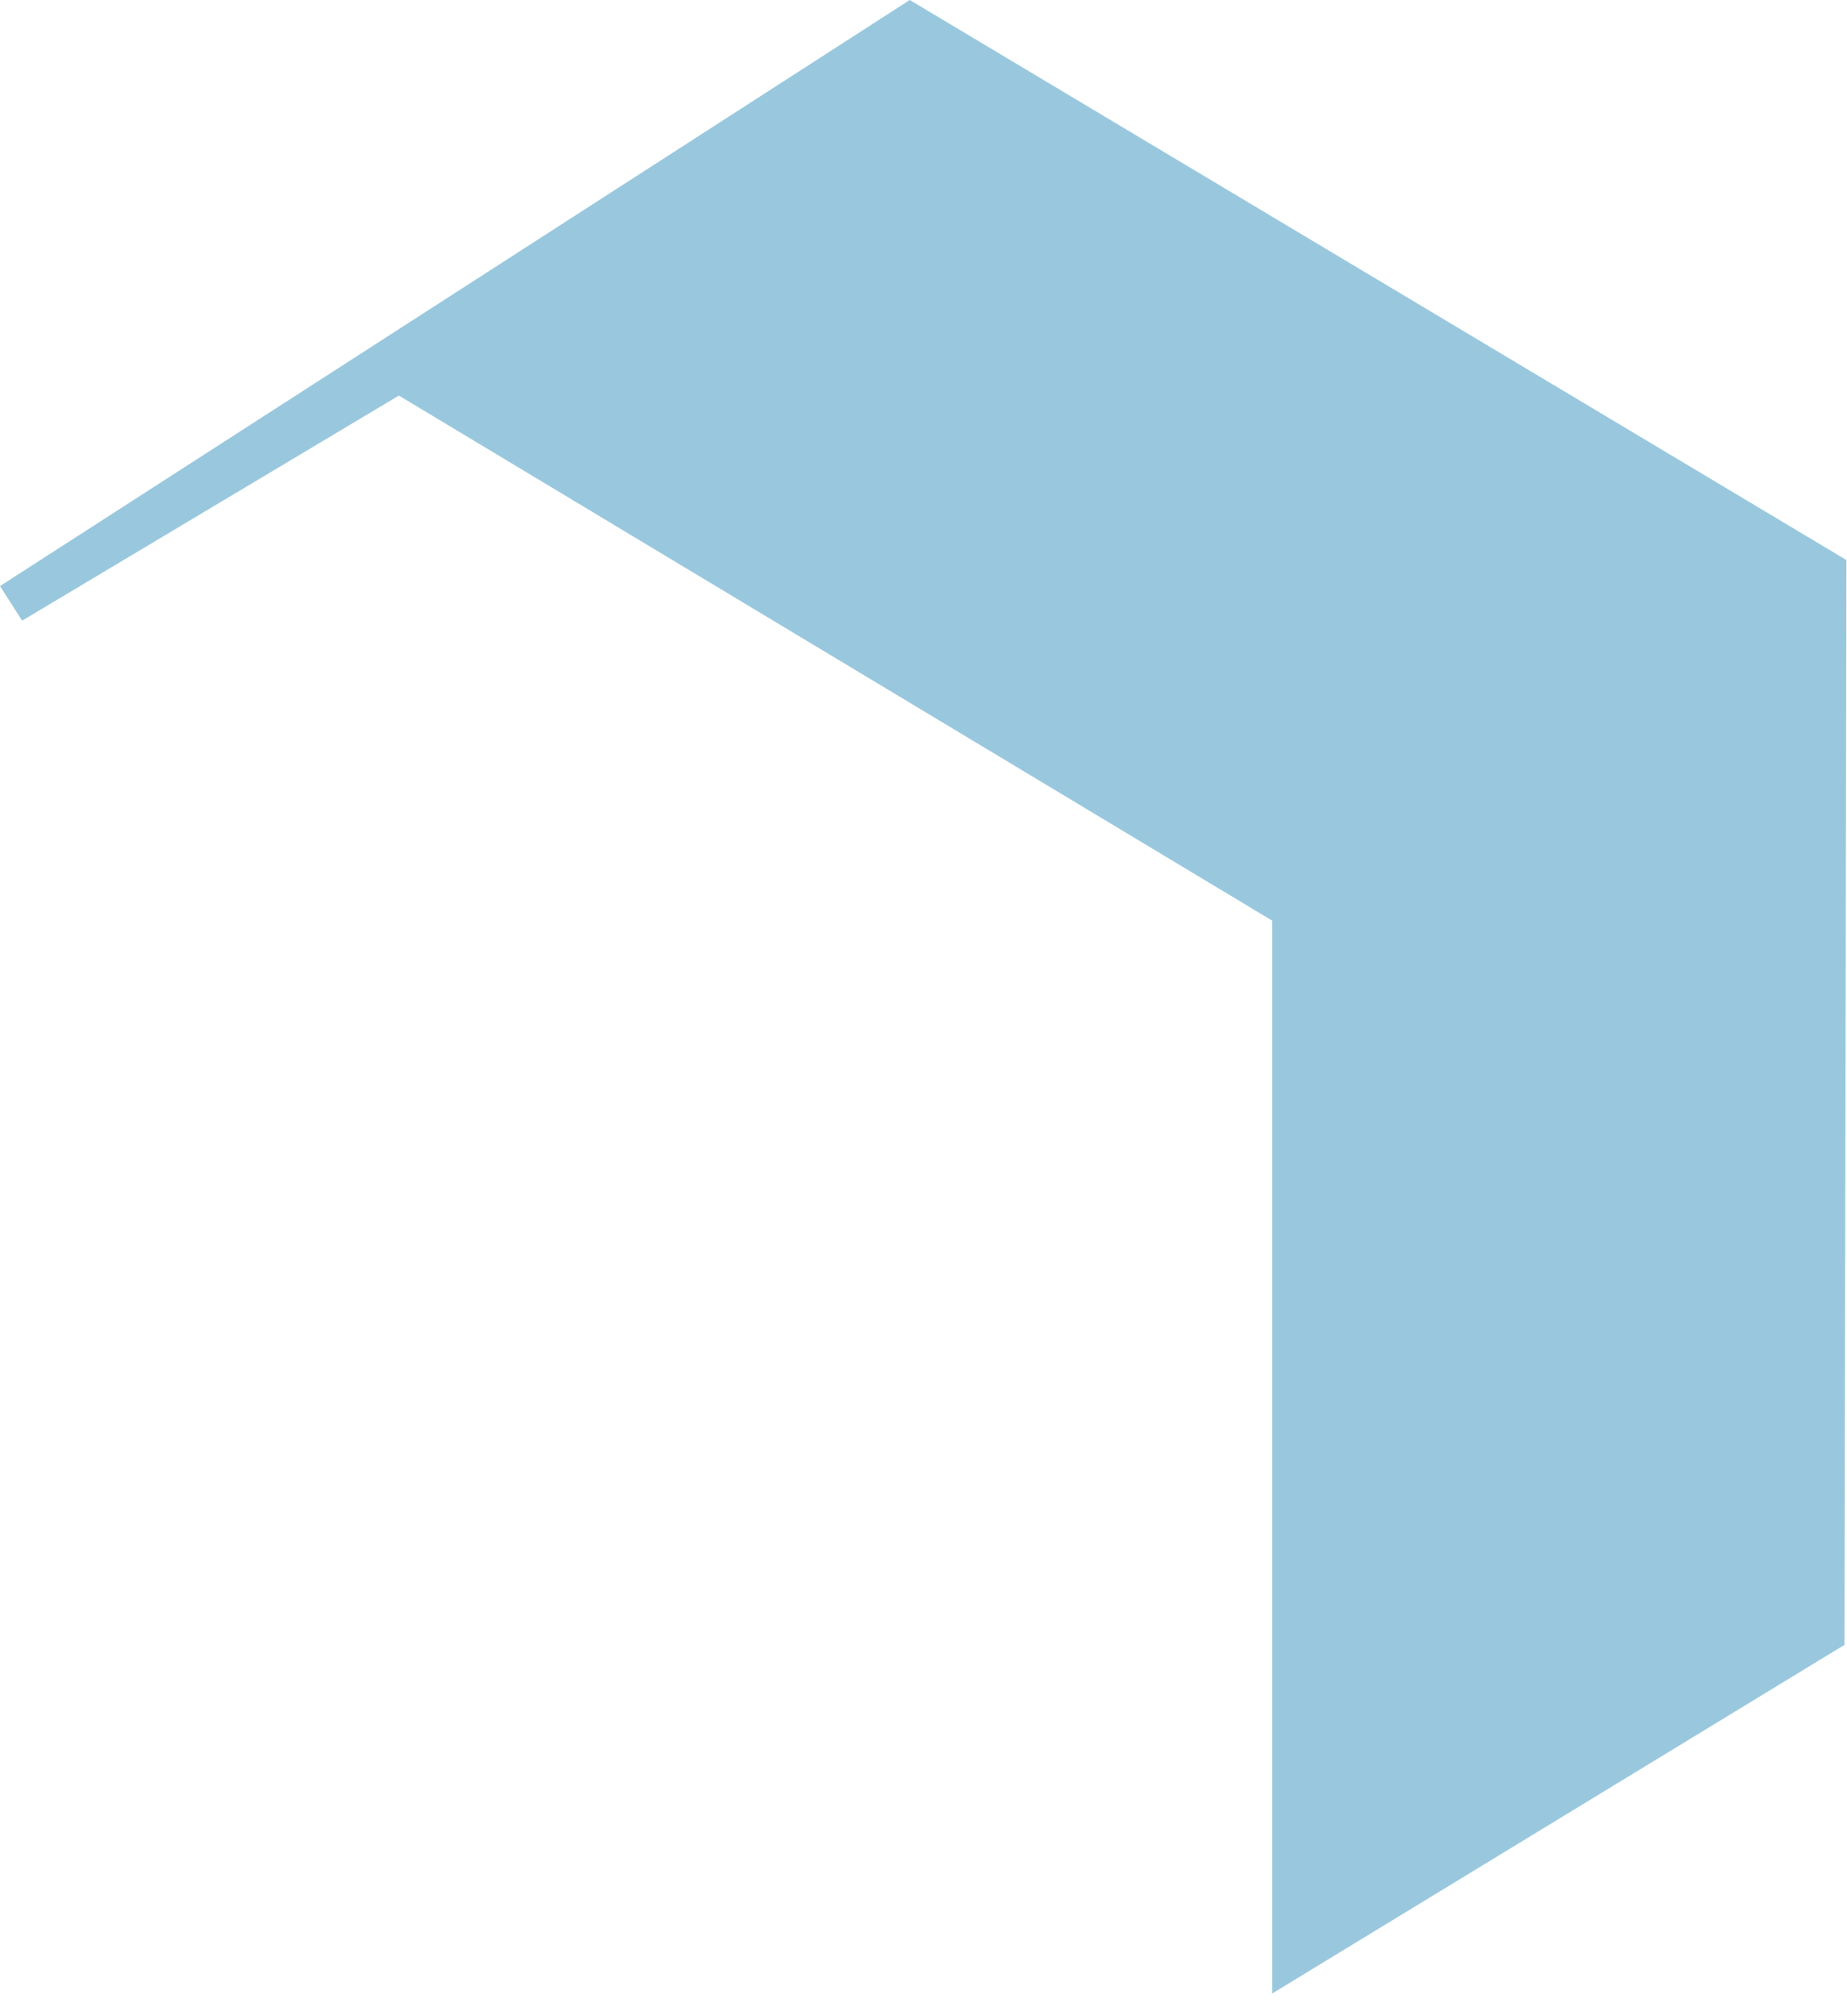
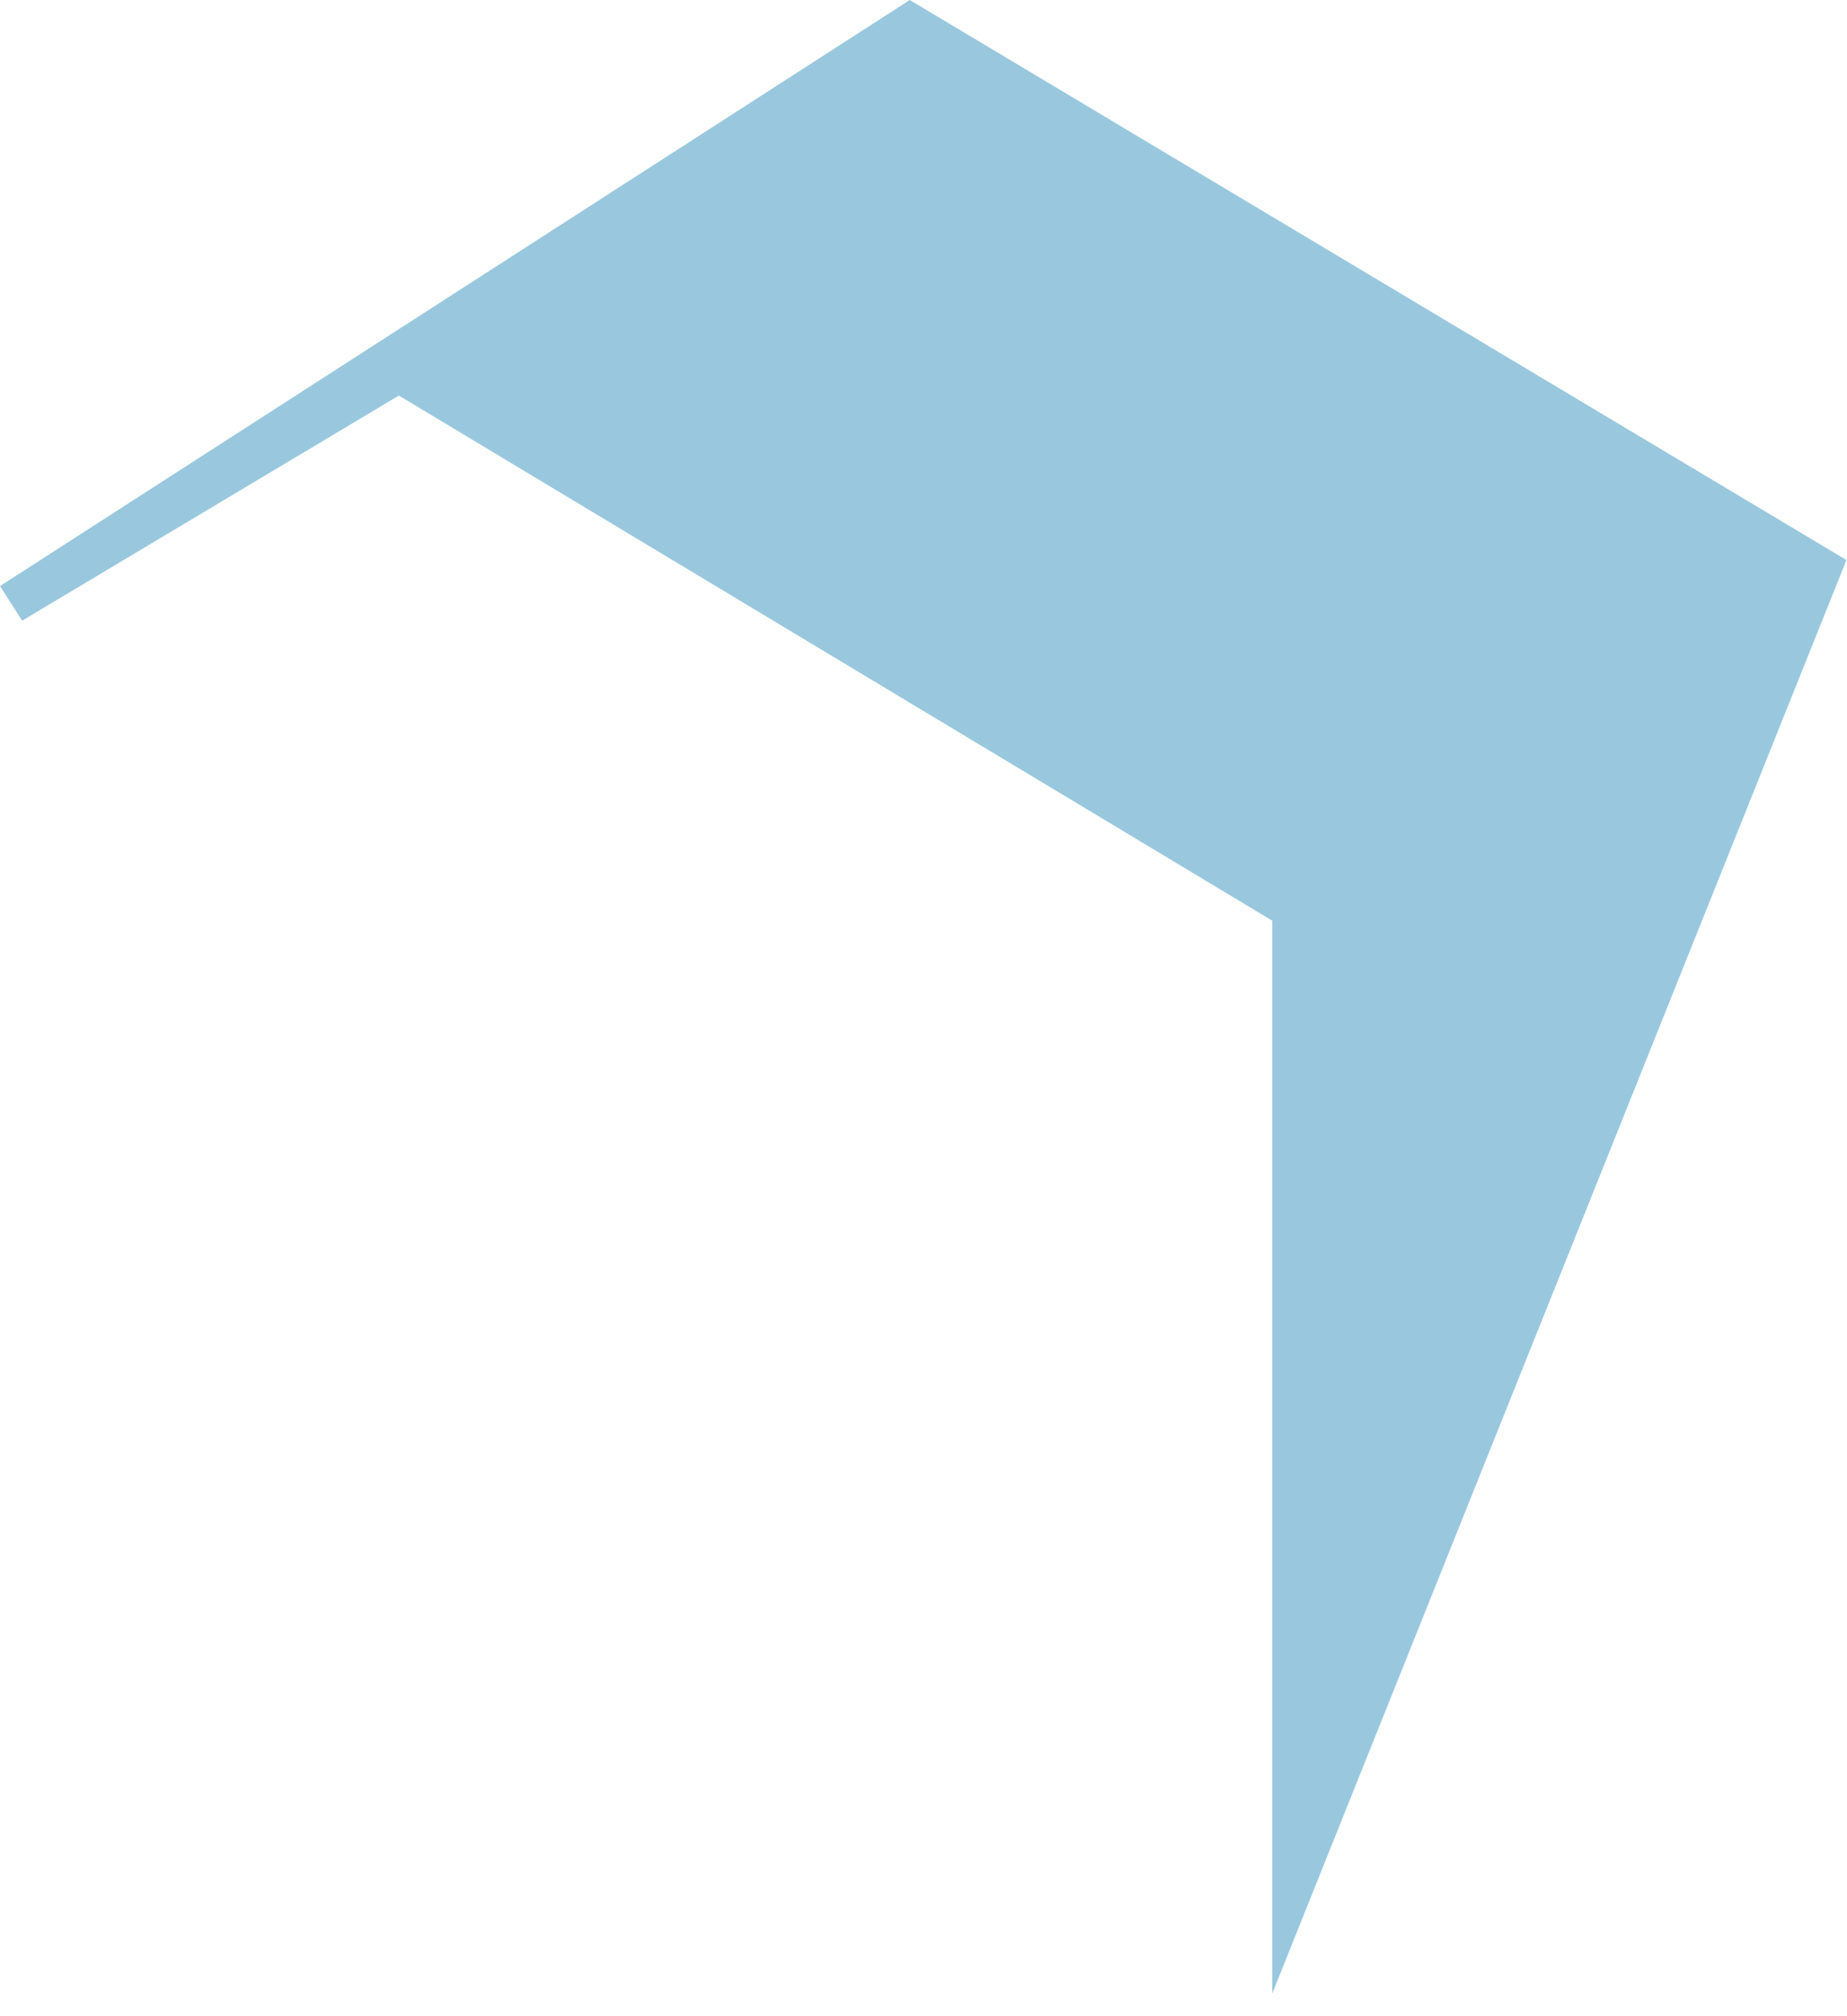
<svg xmlns="http://www.w3.org/2000/svg" fill="none" height="100%" overflow="visible" preserveAspectRatio="none" style="display: block;" viewBox="0 0 55 60" width="100%">
-   <path d="M11.878 11.772L37.886 27.399V59.323L54.926 48.949L54.983 16.666L27.091 0L0 17.441L0.659 18.47" fill="#99C8DE" id="Vector" />
+   <path d="M11.878 11.772L37.886 27.399V59.323L54.983 16.666L27.091 0L0 17.441L0.659 18.47" fill="#99C8DE" id="Vector" />
</svg>